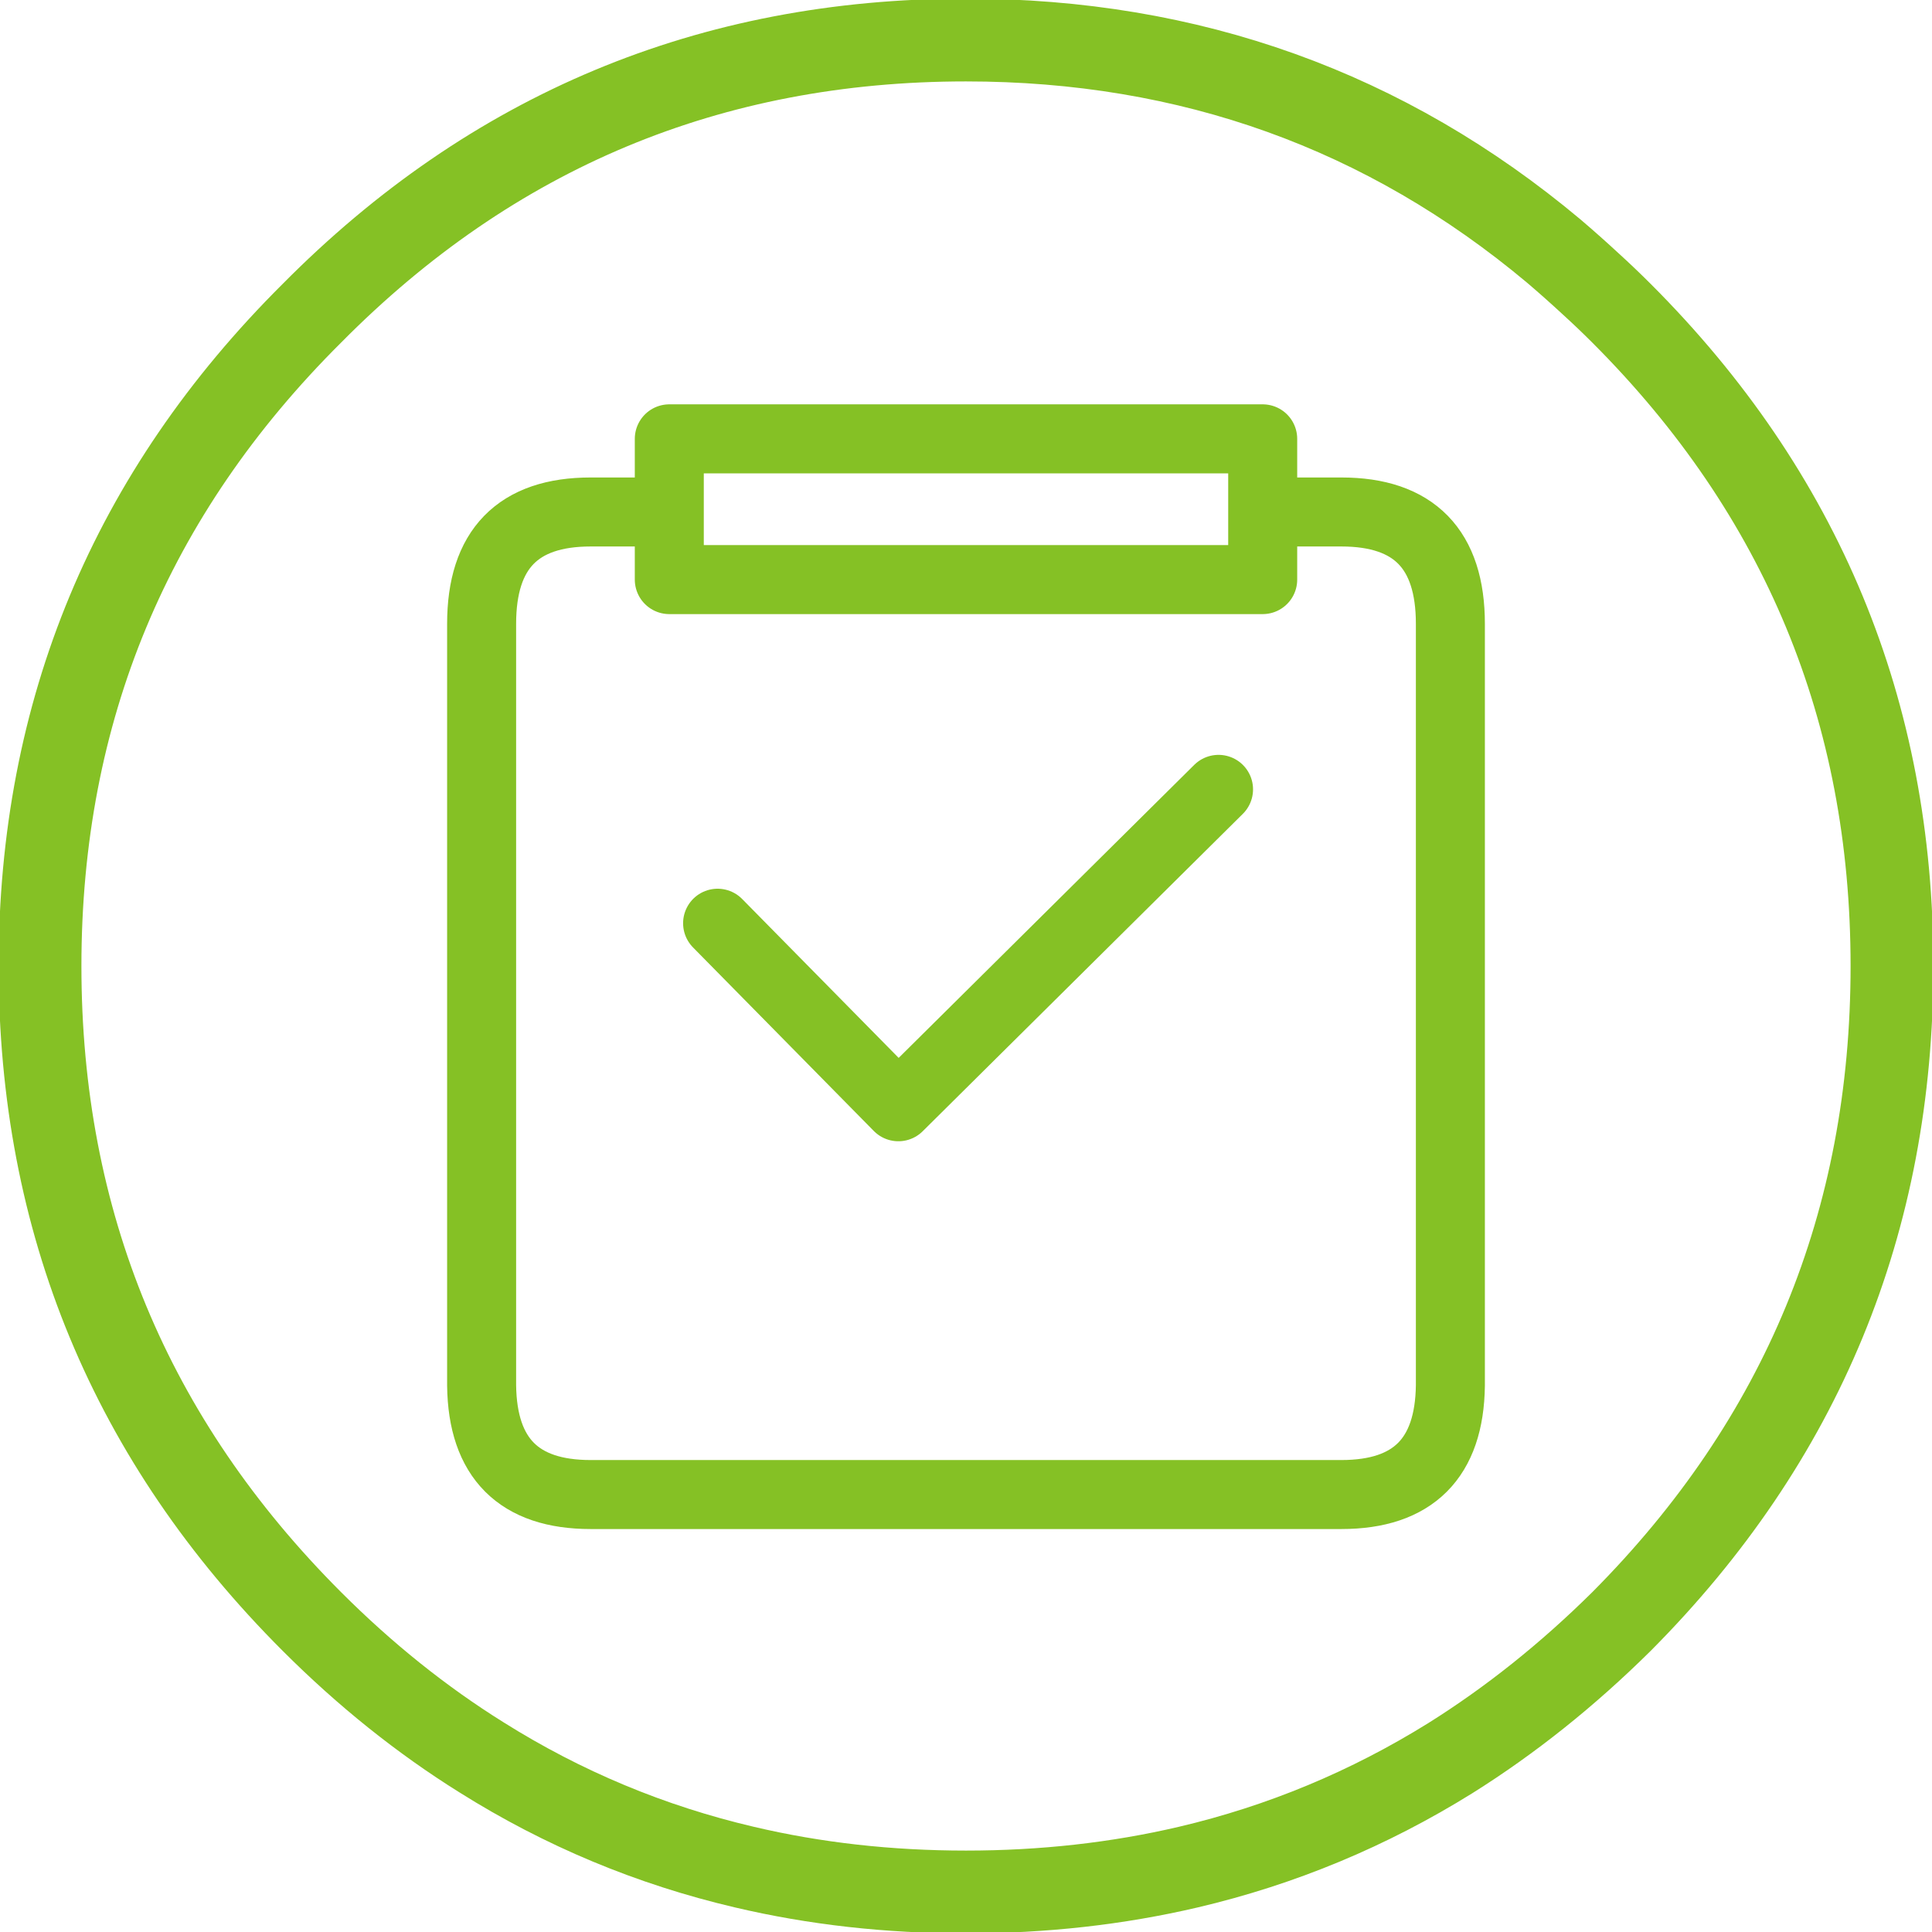
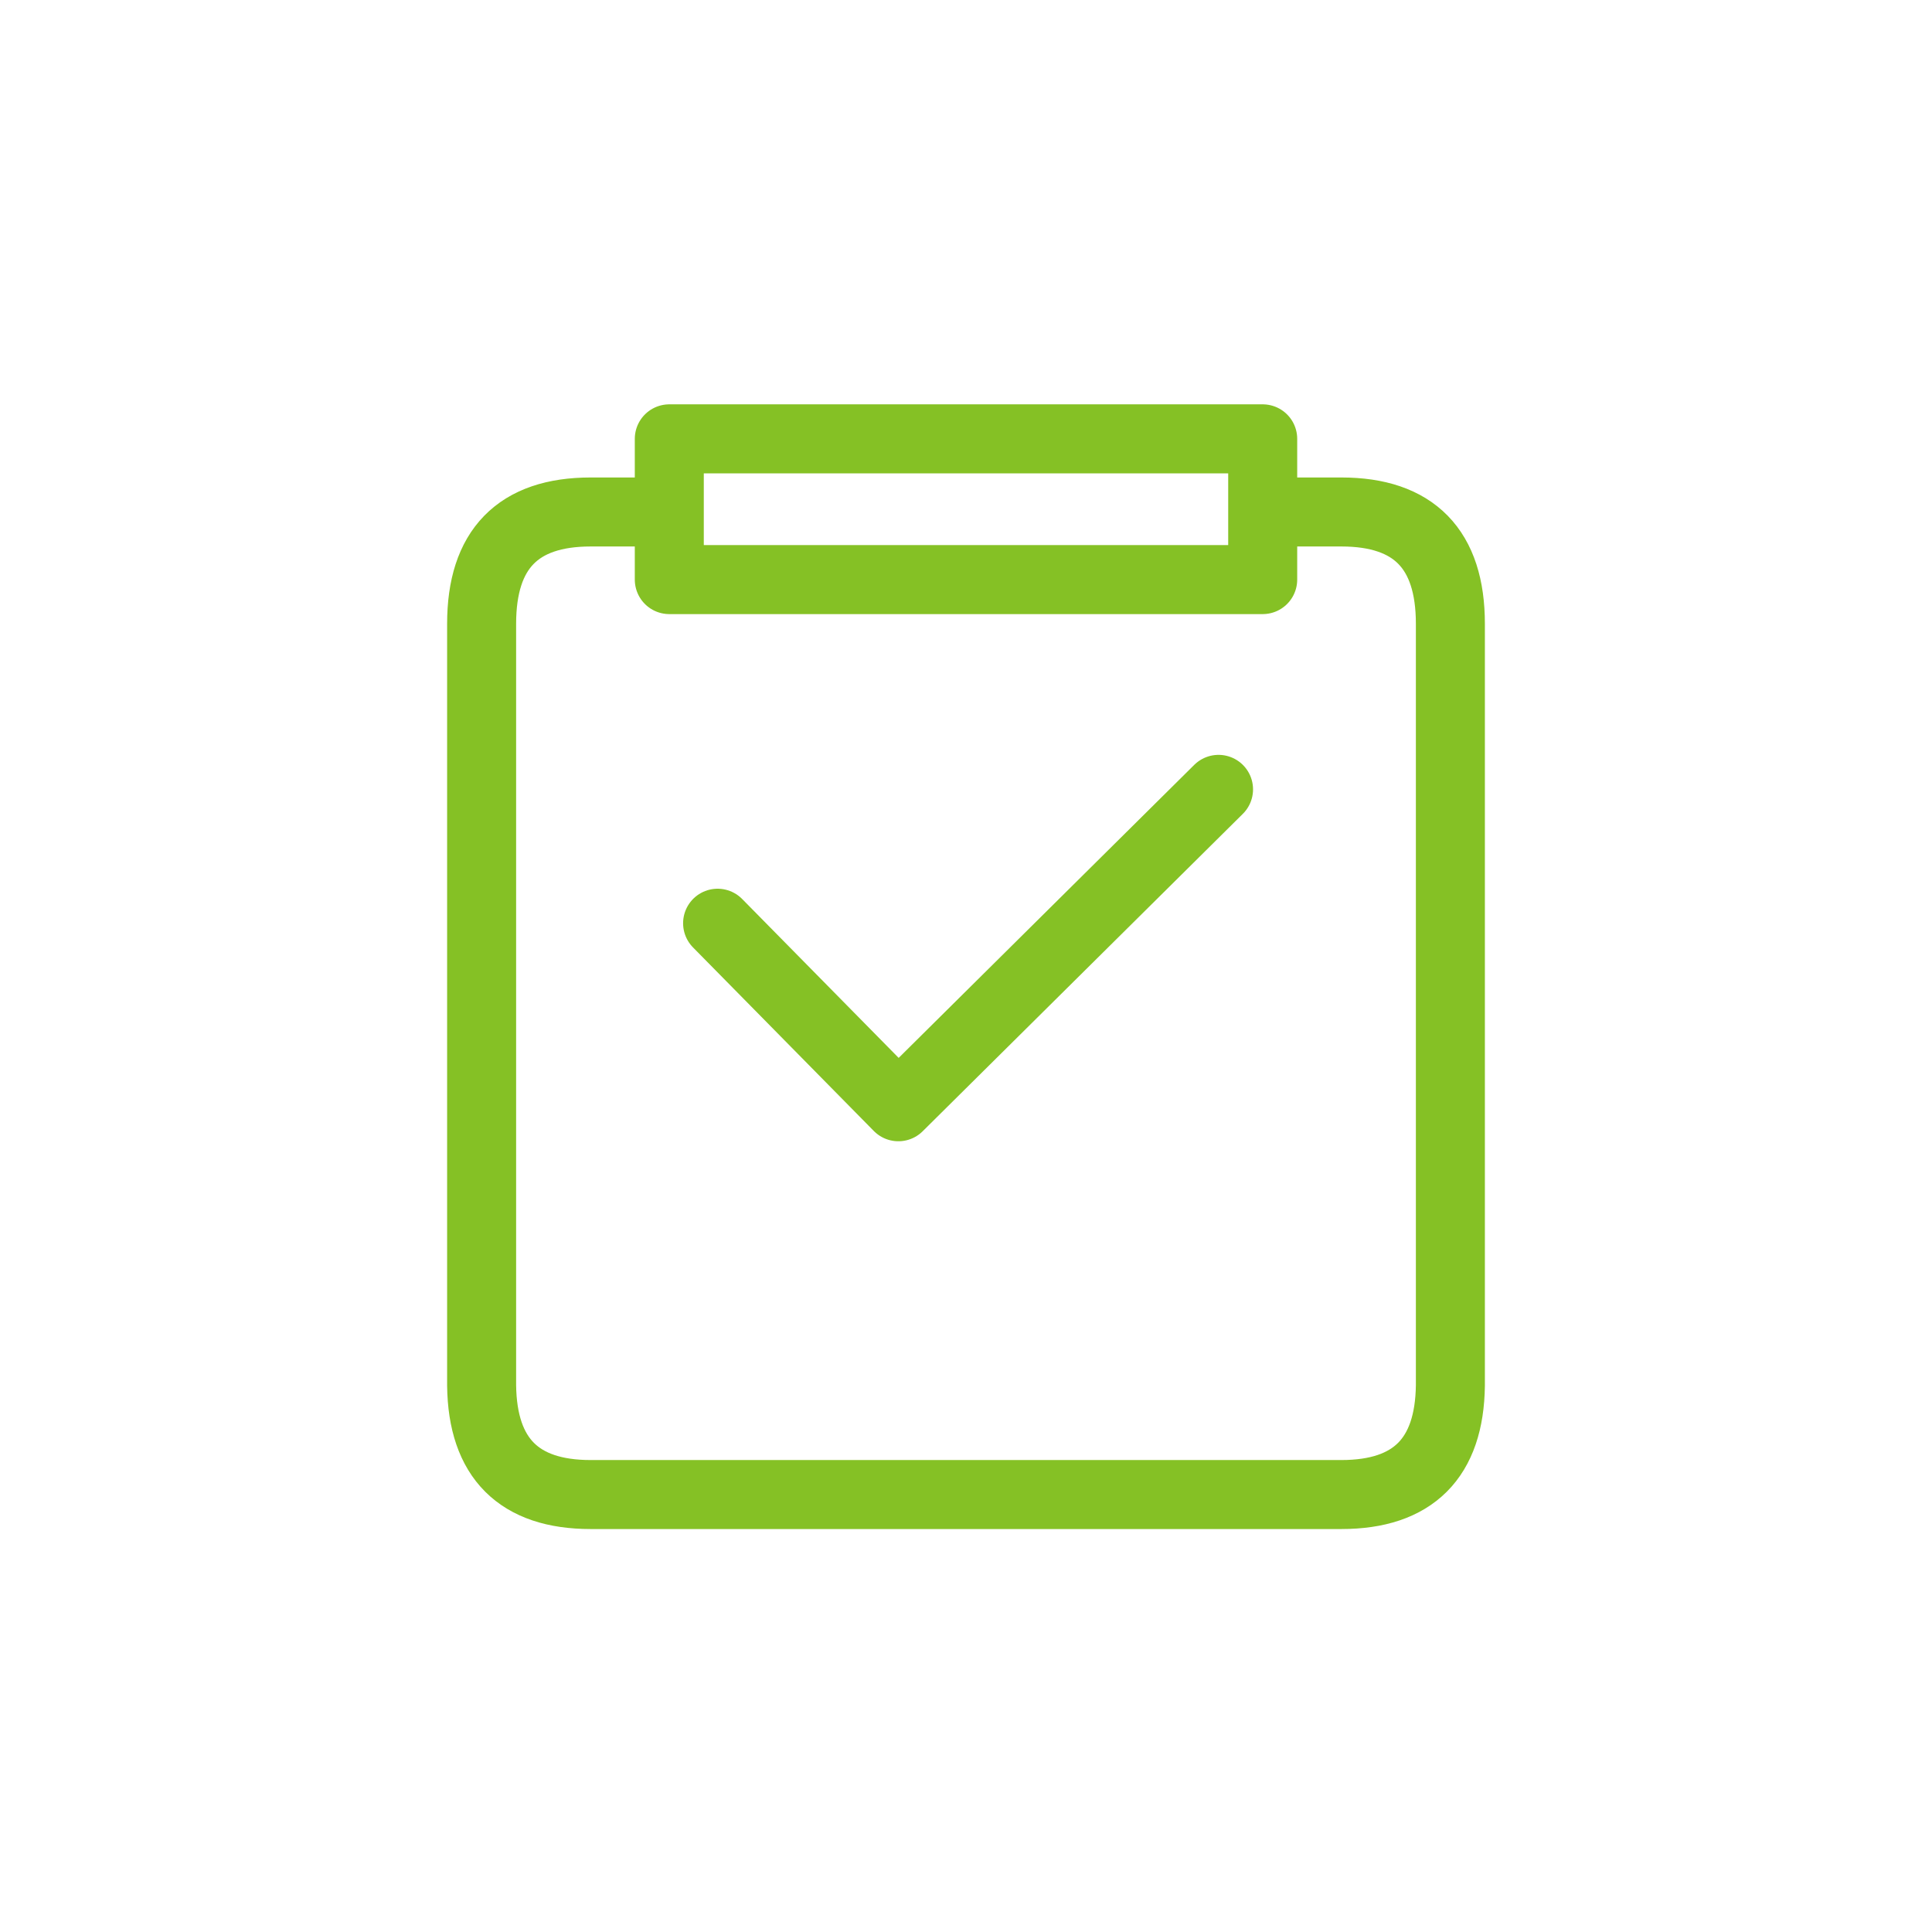
<svg xmlns="http://www.w3.org/2000/svg" xmlns:xlink="http://www.w3.org/1999/xlink" version="1.1" preserveAspectRatio="none" x="0px" y="0px" width="70px" height="70px" viewBox="0 0 70 70">
  <defs>
-     <path id="Layer1_0_1_STROKES" stroke="#85C125" stroke-width="3" stroke-linejoin="round" stroke-linecap="round" fill="none" d=" M 68.55 35 Q 68.55 48.9 58.75 58.75 55.823 61.648 52.55 63.7 48.112 66.461 43.05 67.65 39.201 68.55 35 68.55 30.794 68.55 26.975 67.65 21.875 66.456 17.45 63.675 14.196 61.646 11.3 58.75 1.45 48.9 1.45 35 1.45 21.15 11.3 11.35 21.1 1.45 35 1.45 47.17 1.45 56.3 9.1 56.978 9.678 57.65 10.3 58.206 10.806 58.75 11.35 68.55 21.15 68.55 35 Z" />
    <path id="Layer1_1_1_STROKES" stroke="#85C125" stroke-width="2.5" stroke-linejoin="round" stroke-linecap="round" fill="none" d=" M 17.45 22.6 Q 17.45 18.55 21.4 18.55 L 24.25 18.55 24.25 15.9 45.75 15.9 45.75 18.55 48.6 18.55 Q 52.55 18.55 52.55 22.6 L 52.55 50.1 Q 52.55 50.15 52.55 50.2 52.5 54.15 48.6 54.15 L 21.4 54.15 Q 17.5 54.15 17.45 50.2 17.45 50.15 17.45 50.1 L 17.45 22.6 Z M 45.75 18.55 L 45.75 21 24.25 21 24.25 18.55" />
    <path id="Layer1_1_MEMBER_0_1_STROKES" stroke="#85C125" stroke-width="2.5" stroke-linejoin="round" stroke-linecap="round" fill="none" d=" M 26 33.45 L 32.55 40.1 44.15 28.6" />
  </defs>
  <g transform="matrix( 1, 0, 0, 1, 0,0) ">
    <use xlink:href="#Layer1_0_1_STROKES" />
  </g>
  <g transform="matrix( 1, 0, 0, 1, 0,0) ">
    <use xlink:href="#Layer1_1_1_STROKES" />
  </g>
  <g transform="matrix( 1, 0, 0, 1, 0,0) ">
    <use xlink:href="#Layer1_1_MEMBER_0_1_STROKES" />
  </g>
</svg>